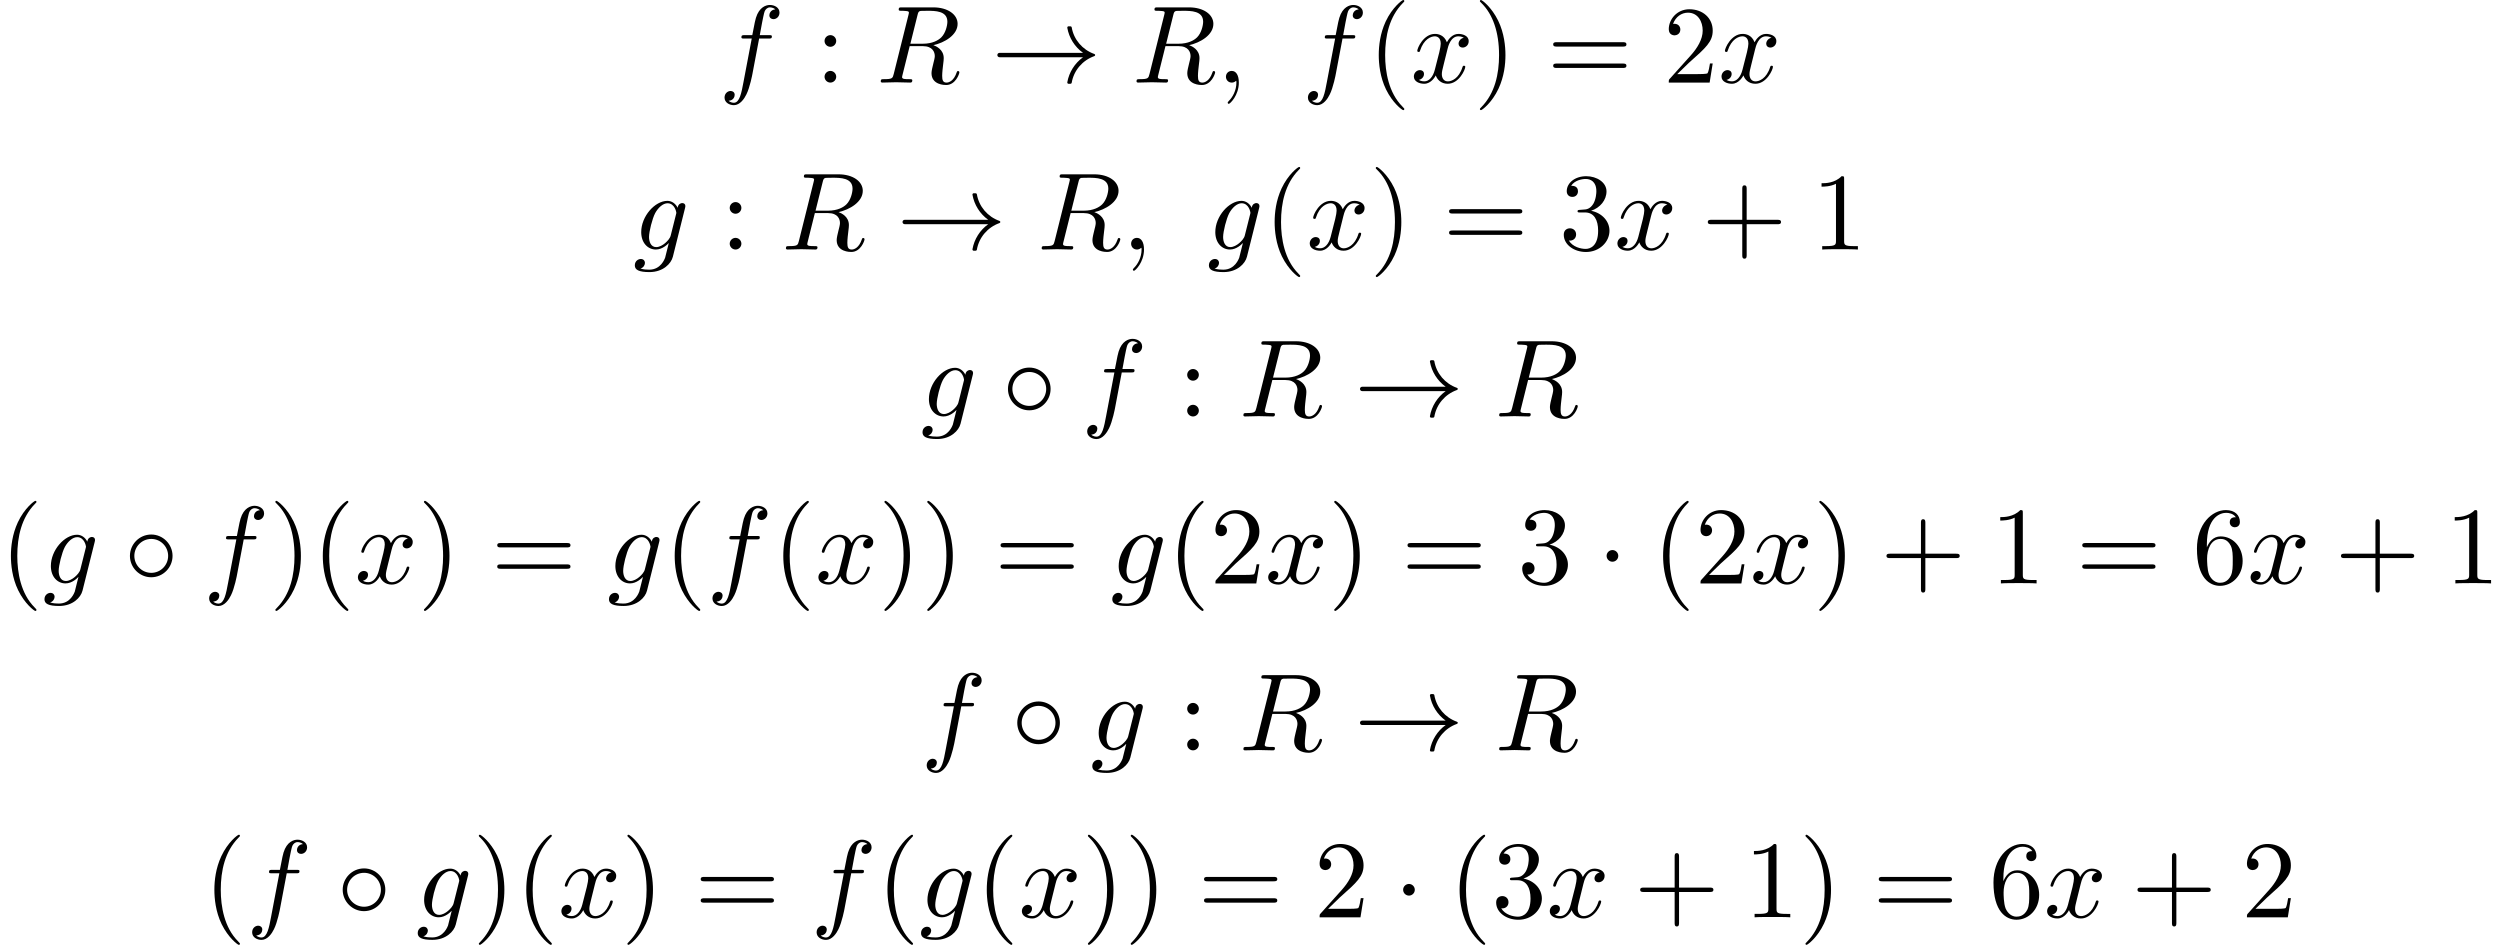
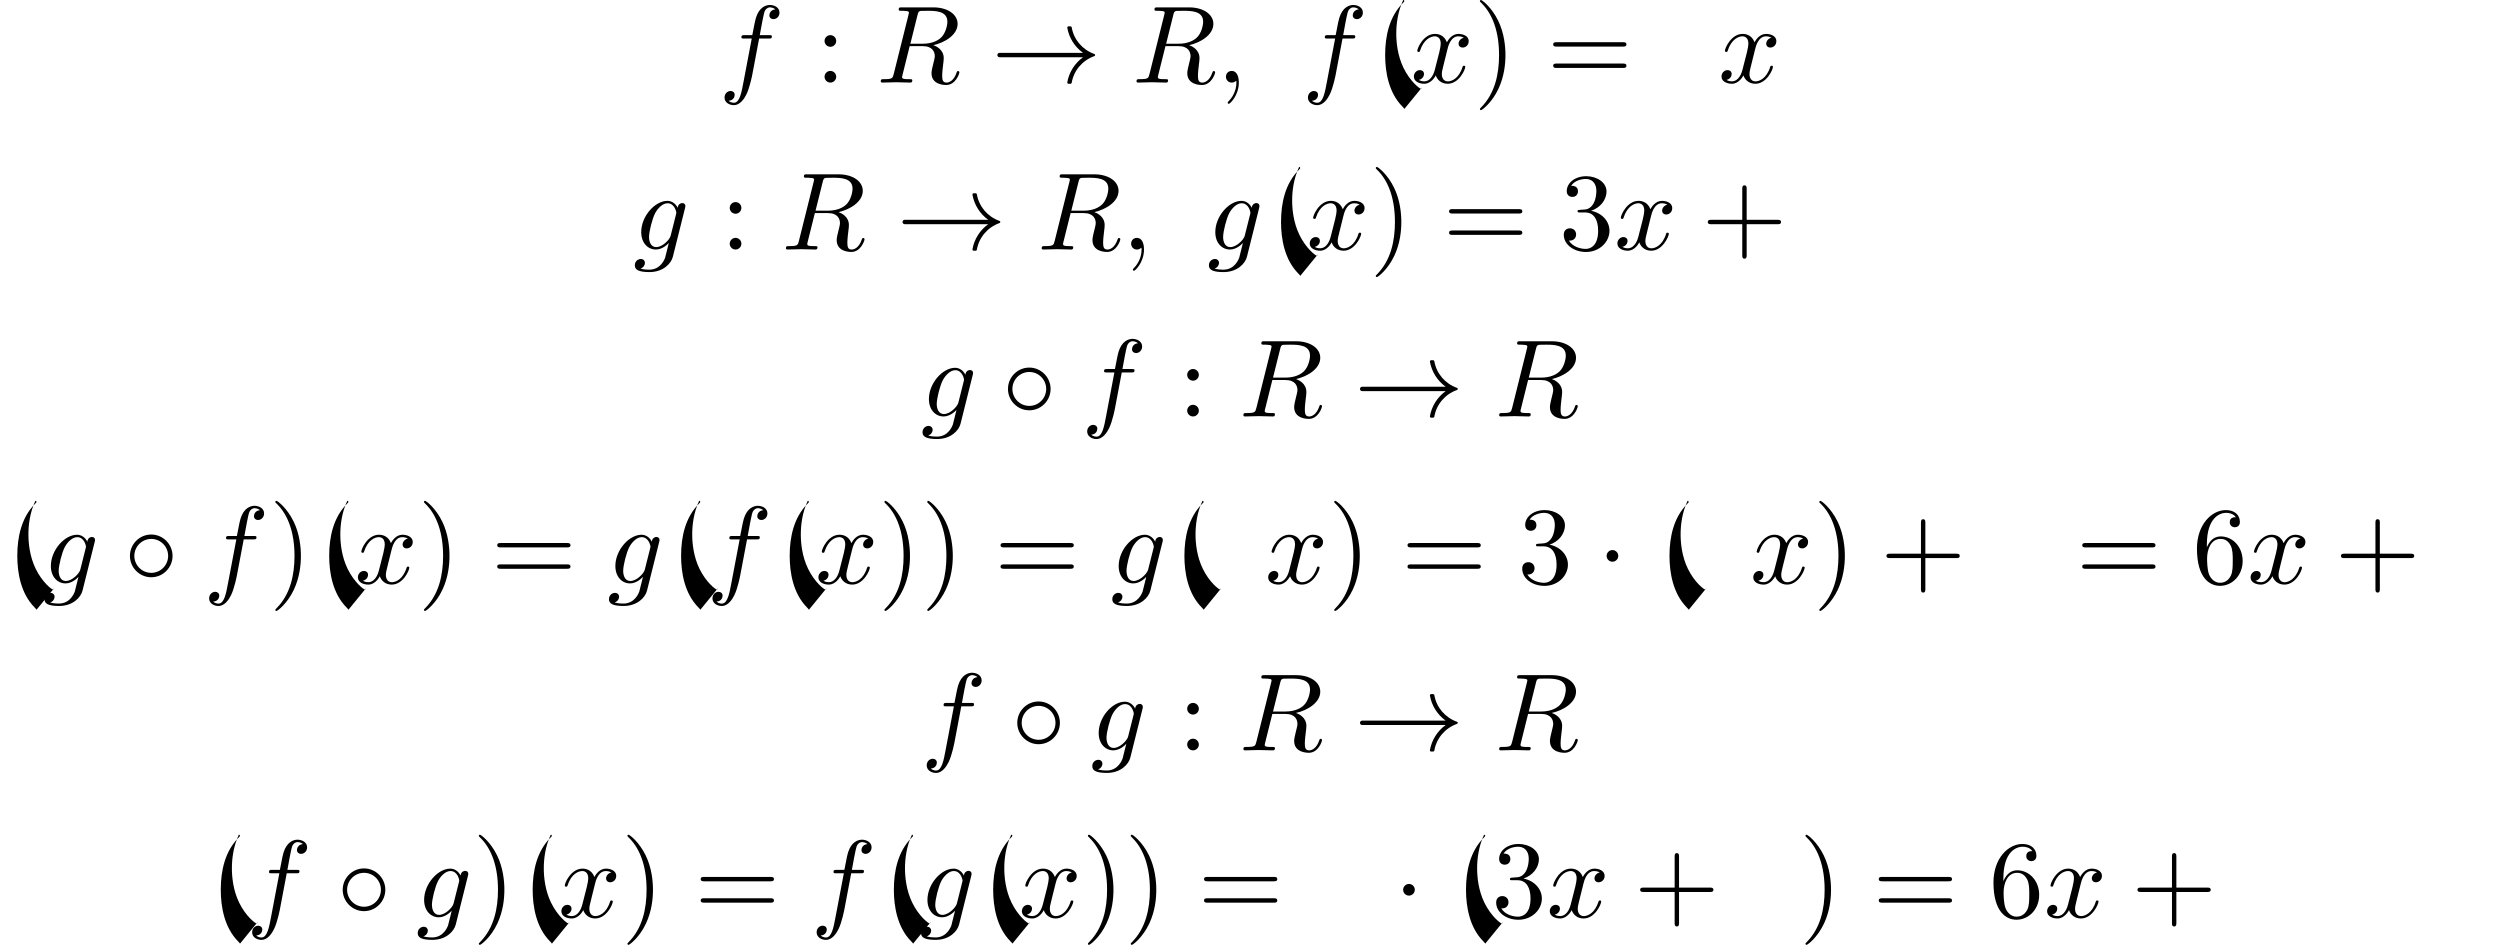
<svg xmlns="http://www.w3.org/2000/svg" xmlns:xlink="http://www.w3.org/1999/xlink" version="1.1" width="247.658pt" height="93.599pt" viewBox="167.772 -94.937 247.658 93.599">
  <defs>
    <use id="g19-1" xlink:href="#g2-1" transform="scale(1.095)" />
    <use id="g19-14" xlink:href="#g2-14" transform="scale(1.095)" />
    <use id="g19-33" xlink:href="#g2-33" transform="scale(1.095)" />
-     <path id="g25-40" d="m3.611 2.618c0-.033 0-.055-.185-.24c-1.364-1.375-1.713-3.436-1.713-5.105c0-1.898 .415-3.796 1.756-5.16c.142-.131 .142-.153 .142-.185c0-.076-.044-.109-.109-.109c-.109 0-1.091 .742-1.735 2.127c-.556 1.2-.687 2.411-.687 3.327c0 .851 .12 2.171 .72 3.404c.655 1.342 1.593 2.051 1.702 2.051c.065 0 .109-.033 .109-.109z" />
+     <path id="g25-40" d="m3.611 2.618c0-.033 0-.055-.185-.24c-1.364-1.375-1.713-3.436-1.713-5.105c0-1.898 .415-3.796 1.756-5.16c.142-.131 .142-.153 .142-.185c0-.076-.044-.109-.109-.109c-.556 1.2-.687 2.411-.687 3.327c0 .851 .12 2.171 .72 3.404c.655 1.342 1.593 2.051 1.702 2.051c.065 0 .109-.033 .109-.109z" />
    <path id="g25-41" d="m3.153-2.727c0-.851-.12-2.171-.72-3.404c-.655-1.342-1.593-2.051-1.702-2.051c-.065 0-.109 .044-.109 .109c0 .033 0 .055 .207 .251c1.069 1.08 1.691 2.815 1.691 5.095c0 1.865-.404 3.785-1.756 5.16c-.142 .131-.142 .153-.142 .185c0 .065 .044 .109 .109 .109c.109 0 1.091-.742 1.735-2.127c.556-1.2 .687-2.411 .687-3.327z" />
    <path id="g25-43" d="m7.865-2.727c0-.218-.207-.218-.36-.218h-3.044v-3.055c0-.153 0-.36-.218-.36s-.218 .207-.218 .36v3.055h-3.055c-.153 0-.36 0-.36 .218s.207 .218 .36 .218h3.055v3.055c0 .153 0 .36 .218 .36s.218-.207 .218-.36v-3.055h3.044c.153 0 .36 0 .36-.218z" />
-     <path id="g25-49" d="m4.571 0v-.338h-.349c-.982 0-1.015-.12-1.015-.524v-6.12c0-.262 0-.284-.251-.284c-.676 .698-1.636 .698-1.985 .698v.338c.218 0 .862 0 1.429-.284v5.651c0 .393-.033 .524-1.015 .524h-.349v.338c.382-.033 1.331-.033 1.767-.033s1.385 0 1.767 .033z" />
-     <path id="g25-50" d="m4.898-1.898h-.273c-.055 .327-.131 .807-.24 .971c-.076 .087-.796 .087-1.036 .087h-1.964l1.156-1.124c1.702-1.505 2.356-2.095 2.356-3.185c0-1.244-.982-2.116-2.313-2.116c-1.233 0-2.04 1.004-2.04 1.975c0 .611 .545 .611 .578 .611c.185 0 .567-.131 .567-.578c0-.284-.196-.567-.578-.567c-.087 0-.109 0-.142 .011c.251-.709 .84-1.113 1.473-1.113c.993 0 1.462 .884 1.462 1.778c0 .873-.545 1.735-1.145 2.411l-2.095 2.335c-.12 .12-.12 .142-.12 .404h4.047l.305-1.898z" />
    <path id="g25-51" d="m4.985-1.865c0-.895-.687-1.745-1.822-1.975c.895-.295 1.527-1.058 1.527-1.92c0-.895-.96-1.505-2.007-1.505c-1.102 0-1.931 .655-1.931 1.484c0 .36 .24 .567 .556 .567c.338 0 .556-.24 .556-.556c0-.545-.513-.545-.676-.545c.338-.535 1.058-.676 1.451-.676c.447 0 1.047 .24 1.047 1.222c0 .131-.022 .764-.305 1.244c-.327 .524-.698 .556-.971 .567c-.087 .011-.349 .033-.425 .033c-.087 .011-.164 .022-.164 .131c0 .12 .076 .12 .262 .12h.48c.895 0 1.298 .742 1.298 1.811c0 1.484-.753 1.8-1.233 1.8c-.469 0-1.287-.185-1.669-.829c.382 .055 .72-.185 .72-.6c0-.393-.295-.611-.611-.611c-.262 0-.611 .153-.611 .633c0 .993 1.015 1.713 2.204 1.713c1.331 0 2.324-.993 2.324-2.105z" />
    <path id="g25-54" d="m4.985-2.225c0-1.385-.971-2.433-2.182-2.433c-.742 0-1.145 .556-1.364 1.08v-.262c0-2.76 1.353-3.153 1.909-3.153c.262 0 .72 .065 .96 .436c-.164 0-.6 0-.6 .491c0 .338 .262 .502 .502 .502c.175 0 .502-.098 .502-.524c0-.655-.48-1.178-1.385-1.178c-1.396 0-2.869 1.407-2.869 3.818c0 2.913 1.265 3.687 2.28 3.687c1.211 0 2.247-1.025 2.247-2.465zm-.982-.011c0 .524 0 1.069-.185 1.462c-.327 .655-.829 .709-1.08 .709c-.687 0-1.015-.655-1.08-.818c-.196-.513-.196-1.385-.196-1.582c0-.851 .349-1.942 1.331-1.942c.175 0 .676 0 1.015 .676c.196 .404 .196 .96 .196 1.495z" />
    <path id="g25-58" d="m2.095-4.124c0-.316-.262-.578-.578-.578s-.578 .262-.578 .578s.262 .578 .578 .578s.578-.262 .578-.578zm0 3.545c0-.316-.262-.578-.578-.578s-.578 .262-.578 .578s.262 .578 .578 .578s.578-.262 .578-.578z" />
    <path id="g25-61" d="m7.865-3.785c0-.218-.207-.218-.36-.218h-6.535c-.153 0-.36 0-.36 .218s.207 .218 .371 .218h6.513c.164 0 .371 0 .371-.218zm0 2.116c0-.218-.207-.218-.371-.218h-6.513c-.164 0-.371 0-.371 .218s.207 .218 .36 .218h6.535c.153 0 .36 0 .36-.218z" />
    <path id="g2-1" d="m1.913-2.491c0-.289-.239-.528-.528-.528s-.528 .239-.528 .528s.239 .528 .528 .528s.528-.239 .528-.528z" />
    <path id="g2-14" d="m4.413-2.491c0-1.066-.877-1.933-1.923-1.933c-1.086 0-1.933 .887-1.933 1.933c0 1.066 .877 1.933 1.923 1.933c1.086 0 1.933-.887 1.933-1.933zm-.399 0c0 .847-.687 1.534-1.524 1.534c-.867 0-1.534-.707-1.534-1.534s.667-1.534 1.534-1.534c.837 0 1.524 .687 1.524 1.534z" />
    <path id="g2-33" d="m9.395-2.491c0-.05-.04-.09-.08-.1c-1.066-.379-1.853-1.295-2.042-2.411c-.01-.05-.06-.09-.11-.09h-.179c-.06 0-.11 .05-.11 .13c.159 .917 .677 1.733 1.425 2.271h-7.542c-.139 0-.209 .1-.209 .199s.07 .199 .209 .199h7.542c-.747 .538-1.265 1.355-1.425 2.271c0 .08 .05 .13 .11 .13h.179c.05 0 .1-.04 .11-.09c.189-1.116 .976-2.032 2.042-2.411c.04-.01 .08-.05 .08-.1z" />
    <use id="g22-59" xlink:href="#g3-59" transform="scale(1.095)" />
    <use id="g22-82" xlink:href="#g3-82" transform="scale(1.095)" />
    <use id="g22-102" xlink:href="#g3-102" transform="scale(1.095)" />
    <use id="g22-103" xlink:href="#g3-103" transform="scale(1.095)" />
    <use id="g22-120" xlink:href="#g3-120" transform="scale(1.095)" />
    <path id="g3-59" d="m2.022-.01c0-.658-.249-1.046-.638-1.046c-.329 0-.528 .249-.528 .528c0 .269 .199 .528 .528 .528c.12 0 .249-.04 .349-.13c.03-.02 .05-.03 .05-.03s.02 .01 .02 .149c0 .737-.349 1.335-.677 1.664c-.11 .11-.11 .13-.11 .159c0 .07 .05 .11 .1 .11c.11 0 .907-.767 .907-1.933z" />
    <path id="g3-82" d="m6.436-5.509c0 .339-.159 1.026-.548 1.415c-.259 .259-.787 .578-1.684 .578h-1.116l.648-2.6c.06-.239 .09-.339 .279-.369c.09-.01 .408-.01 .608-.01c.707 0 1.813 0 1.813 .986zm1.086 4.583c0-.12-.12-.12-.12-.12c-.09 0-.11 .07-.13 .139c-.249 .737-.677 .907-.907 .907c-.329 0-.399-.219-.399-.608c0-.309 .06-.817 .1-1.136c.02-.139 .04-.329 .04-.468c0-.767-.667-1.076-.936-1.176c1.006-.219 2.192-.917 2.192-1.923c0-.857-.897-1.494-2.202-1.494h-2.839c-.199 0-.289 0-.289 .199c0 .11 .09 .11 .279 .11c0 0 .209 0 .379 .02c.179 .02 .269 .03 .269 .159c0 .04-.01 .07-.04 .189l-1.335 5.35c-.1 .389-.12 .468-.907 .468c-.179 0-.269 0-.269 .199c0 .11 .139 .11 .139 .11l1.255-.03l1.265 .03c.08 0 .199 0 .199-.199c0-.11-.09-.11-.279-.11c-.369 0-.648 0-.648-.179c0-.06 .02-.11 .03-.169l.658-2.64h1.186c.907 0 1.086 .558 1.086 .907c0 .149-.08 .458-.139 .687c-.07 .279-.159 .648-.159 .847c0 1.076 1.196 1.076 1.325 1.076c.847 0 1.196-1.006 1.196-1.146z" />
    <path id="g3-102" d="m5.499-6.336c0-.458-.458-.687-.867-.687c-.339 0-.966 .179-1.265 1.166c-.06 .209-.09 .309-.329 1.564h-.687c-.189 0-.299 0-.299 .189c0 .12 .09 .12 .279 .12h.658l-.747 3.935c-.179 .966-.349 1.873-.867 1.873c-.04 0-.289 0-.478-.179c.458-.03 .548-.389 .548-.538c0-.229-.179-.349-.369-.349c-.259 0-.548 .219-.548 .598c0 .448 .438 .687 .847 .687c.548 0 .946-.588 1.126-.966c.319-.628 .548-1.833 .558-1.903l.598-3.158h.857c.199 0 .299 0 .299-.199c0-.11-.1-.11-.269-.11h-.827c.11-.578 .1-.558 .209-1.136c.04-.209 .179-.917 .239-1.036c.09-.189 .259-.339 .468-.339c.04 0 .299 0 .488 .179c-.438 .04-.538 .389-.538 .538c0 .229 .179 .349 .369 .349c.259 0 .548-.219 .548-.598z" />
    <path id="g3-103" d="m3.587 .667l1.106-4.423c.01-.06 .03-.11 .03-.179c0-.169-.12-.269-.289-.269c-.1 0-.369 .07-.408 .428c-.179-.369-.528-.628-.927-.628c-1.136 0-2.371 1.395-2.371 2.829c0 .986 .608 1.574 1.325 1.574c.588 0 1.056-.468 1.156-.578l.01 .01l-.329 1.315c-.04 .09-.379 1.076-1.435 1.076c-.189 0-.518-.01-.797-.1c.299-.09 .408-.349 .408-.518c0-.159-.11-.349-.379-.349c-.219 0-.538 .179-.538 .578c0 .408 .369 .608 1.325 .608c1.245 0 1.963-.777 2.112-1.375zm.289-3.846l-.478 1.903c-.06 .259-.289 .508-.508 .697c-.209 .179-.518 .359-.807 .359c-.498 0-.648-.518-.648-.917c0-.478 .289-1.654 .558-2.162c.269-.488 .697-.887 1.116-.887c.658 0 .797 .807 .797 .857s-.02 .11-.03 .149z" />
    <path id="g3-120" d="m4.941-1.425c0-.1-.09-.1-.12-.1c-.09 0-.11 .04-.13 .11c-.329 1.066-1.006 1.305-1.325 1.305c-.389 0-.548-.319-.548-.658c0-.219 .06-.438 .169-.877l.339-1.365c.06-.259 .289-1.176 .986-1.176c.05 0 .289 0 .498 .13c-.279 .05-.478 .299-.478 .538c0 .159 .11 .349 .379 .349c.219 0 .538-.179 .538-.578c0-.518-.588-.658-.927-.658c-.578 0-.927 .528-1.046 .757c-.249-.658-.787-.757-1.076-.757c-1.036 0-1.604 1.285-1.604 1.534c0 .1 .12 .1 .12 .1c.08 0 .11-.02 .13-.11c.339-1.056 .996-1.305 1.335-1.305c.189 0 .538 .09 .538 .667c0 .309-.169 .976-.538 2.371c-.159 .618-.508 1.036-.946 1.036c-.06 0-.289 0-.498-.13c.249-.05 .468-.259 .468-.538c0-.269-.219-.349-.369-.349c-.299 0-.548 .259-.548 .578c0 .458 .498 .658 .936 .658c.658 0 1.016-.697 1.046-.757c.12 .369 .478 .757 1.076 .757c1.026 0 1.594-1.285 1.594-1.534z" />
  </defs>
  <g id="page759">
    <use x="238.969" y="-86.755" xlink:href="#g22-102" />
    <use x="248.515" y="-86.755" xlink:href="#g25-58" />
    <use x="254.575" y="-86.755" xlink:href="#g22-82" />
    <use x="265.973" y="-86.755" xlink:href="#g19-33" />
    <use x="279.912" y="-86.755" xlink:href="#g22-82" />
    <use x="288.28" y="-86.755" xlink:href="#g22-59" />
    <use x="296.761" y="-86.755" xlink:href="#g22-102" />
    <use x="303.276" y="-86.755" xlink:href="#g25-40" />
    <use x="307.519" y="-86.755" xlink:href="#g22-120" />
    <use x="313.754" y="-86.755" xlink:href="#g25-41" />
    <use x="321.026" y="-86.755" xlink:href="#g25-61" />
    <use x="332.542" y="-86.755" xlink:href="#g25-50" />
    <use x="337.996" y="-86.755" xlink:href="#g22-120" />
    <use x="230.496" y="-70.217" xlink:href="#g22-103" />
    <use x="239.121" y="-70.217" xlink:href="#g25-58" />
    <use x="245.181" y="-70.217" xlink:href="#g22-82" />
    <use x="256.579" y="-70.217" xlink:href="#g19-33" />
    <use x="270.518" y="-70.217" xlink:href="#g22-82" />
    <use x="278.886" y="-70.217" xlink:href="#g22-59" />
    <use x="287.367" y="-70.217" xlink:href="#g22-103" />
    <use x="292.962" y="-70.217" xlink:href="#g25-40" />
    <use x="297.204" y="-70.217" xlink:href="#g22-120" />
    <use x="303.439" y="-70.217" xlink:href="#g25-41" />
    <use x="310.712" y="-70.217" xlink:href="#g25-61" />
    <use x="322.227" y="-70.217" xlink:href="#g25-51" />
    <use x="327.682" y="-70.217" xlink:href="#g22-120" />
    <use x="336.341" y="-70.217" xlink:href="#g25-43" />
    <use x="347.25" y="-70.217" xlink:href="#g25-49" />
    <use x="258.996" y="-53.679" xlink:href="#g22-103" />
    <use x="267.015" y="-53.679" xlink:href="#g19-14" />
    <use x="274.894" y="-53.679" xlink:href="#g22-102" />
    <use x="284.439" y="-53.679" xlink:href="#g25-58" />
    <use x="290.5" y="-53.679" xlink:href="#g22-82" />
    <use x="301.897" y="-53.679" xlink:href="#g19-33" />
    <use x="315.837" y="-53.679" xlink:href="#g22-82" />
    <use x="167.772" y="-37.141" xlink:href="#g25-40" />
    <use x="172.014" y="-37.141" xlink:href="#g22-103" />
    <use x="180.033" y="-37.141" xlink:href="#g19-14" />
    <use x="187.912" y="-37.141" xlink:href="#g22-102" />
    <use x="194.427" y="-37.141" xlink:href="#g25-41" />
    <use x="198.67" y="-37.141" xlink:href="#g25-40" />
    <use x="202.912" y="-37.141" xlink:href="#g22-120" />
    <use x="209.147" y="-37.141" xlink:href="#g25-41" />
    <use x="216.42" y="-37.141" xlink:href="#g25-61" />
    <use x="227.935" y="-37.141" xlink:href="#g22-103" />
    <use x="233.53" y="-37.141" xlink:href="#g25-40" />
    <use x="237.772" y="-37.141" xlink:href="#g22-102" />
    <use x="244.288" y="-37.141" xlink:href="#g25-40" />
    <use x="248.53" y="-37.141" xlink:href="#g22-120" />
    <use x="254.765" y="-37.141" xlink:href="#g25-41" />
    <use x="259.007" y="-37.141" xlink:href="#g25-41" />
    <use x="266.28" y="-37.141" xlink:href="#g25-61" />
    <use x="277.796" y="-37.141" xlink:href="#g22-103" />
    <use x="283.39" y="-37.141" xlink:href="#g25-40" />
    <use x="287.633" y="-37.141" xlink:href="#g25-50" />
    <use x="293.087" y="-37.141" xlink:href="#g22-120" />
    <use x="299.322" y="-37.141" xlink:href="#g25-41" />
    <use x="306.595" y="-37.141" xlink:href="#g25-61" />
    <use x="318.11" y="-37.141" xlink:href="#g25-51" />
    <use x="325.989" y="-37.141" xlink:href="#g19-1" />
    <use x="331.444" y="-37.141" xlink:href="#g25-40" />
    <use x="335.686" y="-37.141" xlink:href="#g25-50" />
    <use x="341.141" y="-37.141" xlink:href="#g22-120" />
    <use x="347.376" y="-37.141" xlink:href="#g25-41" />
    <use x="354.042" y="-37.141" xlink:href="#g25-43" />
    <use x="364.952" y="-37.141" xlink:href="#g25-49" />
    <use x="373.436" y="-37.141" xlink:href="#g25-61" />
    <use x="384.952" y="-37.141" xlink:href="#g25-54" />
    <use x="390.406" y="-37.141" xlink:href="#g22-120" />
    <use x="399.065" y="-37.141" xlink:href="#g25-43" />
    <use x="409.975" y="-37.141" xlink:href="#g25-49" />
    <use x="258.996" y="-20.603" xlink:href="#g22-102" />
    <use x="267.936" y="-20.603" xlink:href="#g19-14" />
    <use x="275.814" y="-20.603" xlink:href="#g22-103" />
    <use x="284.439" y="-20.603" xlink:href="#g25-58" />
    <use x="290.5" y="-20.603" xlink:href="#g22-82" />
    <use x="301.897" y="-20.603" xlink:href="#g19-33" />
    <use x="315.837" y="-20.603" xlink:href="#g22-82" />
    <use x="187.929" y="-4.065" xlink:href="#g25-40" />
    <use x="192.172" y="-4.065" xlink:href="#g22-102" />
    <use x="201.111" y="-4.065" xlink:href="#g19-14" />
    <use x="208.99" y="-4.065" xlink:href="#g22-103" />
    <use x="214.584" y="-4.065" xlink:href="#g25-41" />
    <use x="218.827" y="-4.065" xlink:href="#g25-40" />
    <use x="223.069" y="-4.065" xlink:href="#g22-120" />
    <use x="229.304" y="-4.065" xlink:href="#g25-41" />
    <use x="236.577" y="-4.065" xlink:href="#g25-61" />
    <use x="248.092" y="-4.065" xlink:href="#g22-102" />
    <use x="254.608" y="-4.065" xlink:href="#g25-40" />
    <use x="258.85" y="-4.065" xlink:href="#g22-103" />
    <use x="264.445" y="-4.065" xlink:href="#g25-40" />
    <use x="268.687" y="-4.065" xlink:href="#g22-120" />
    <use x="274.922" y="-4.065" xlink:href="#g25-41" />
    <use x="279.165" y="-4.065" xlink:href="#g25-41" />
    <use x="286.438" y="-4.065" xlink:href="#g25-61" />
    <use x="297.953" y="-4.065" xlink:href="#g25-50" />
    <use x="305.832" y="-4.065" xlink:href="#g19-1" />
    <use x="311.286" y="-4.065" xlink:href="#g25-40" />
    <use x="315.529" y="-4.065" xlink:href="#g25-51" />
    <use x="320.983" y="-4.065" xlink:href="#g22-120" />
    <use x="329.642" y="-4.065" xlink:href="#g25-43" />
    <use x="340.552" y="-4.065" xlink:href="#g25-49" />
    <use x="346.006" y="-4.065" xlink:href="#g25-41" />
    <use x="353.279" y="-4.065" xlink:href="#g25-61" />
    <use x="364.794" y="-4.065" xlink:href="#g25-54" />
    <use x="370.249" y="-4.065" xlink:href="#g22-120" />
    <use x="378.908" y="-4.065" xlink:href="#g25-43" />
    <use x="389.817" y="-4.065" xlink:href="#g25-50" />
  </g>
</svg>